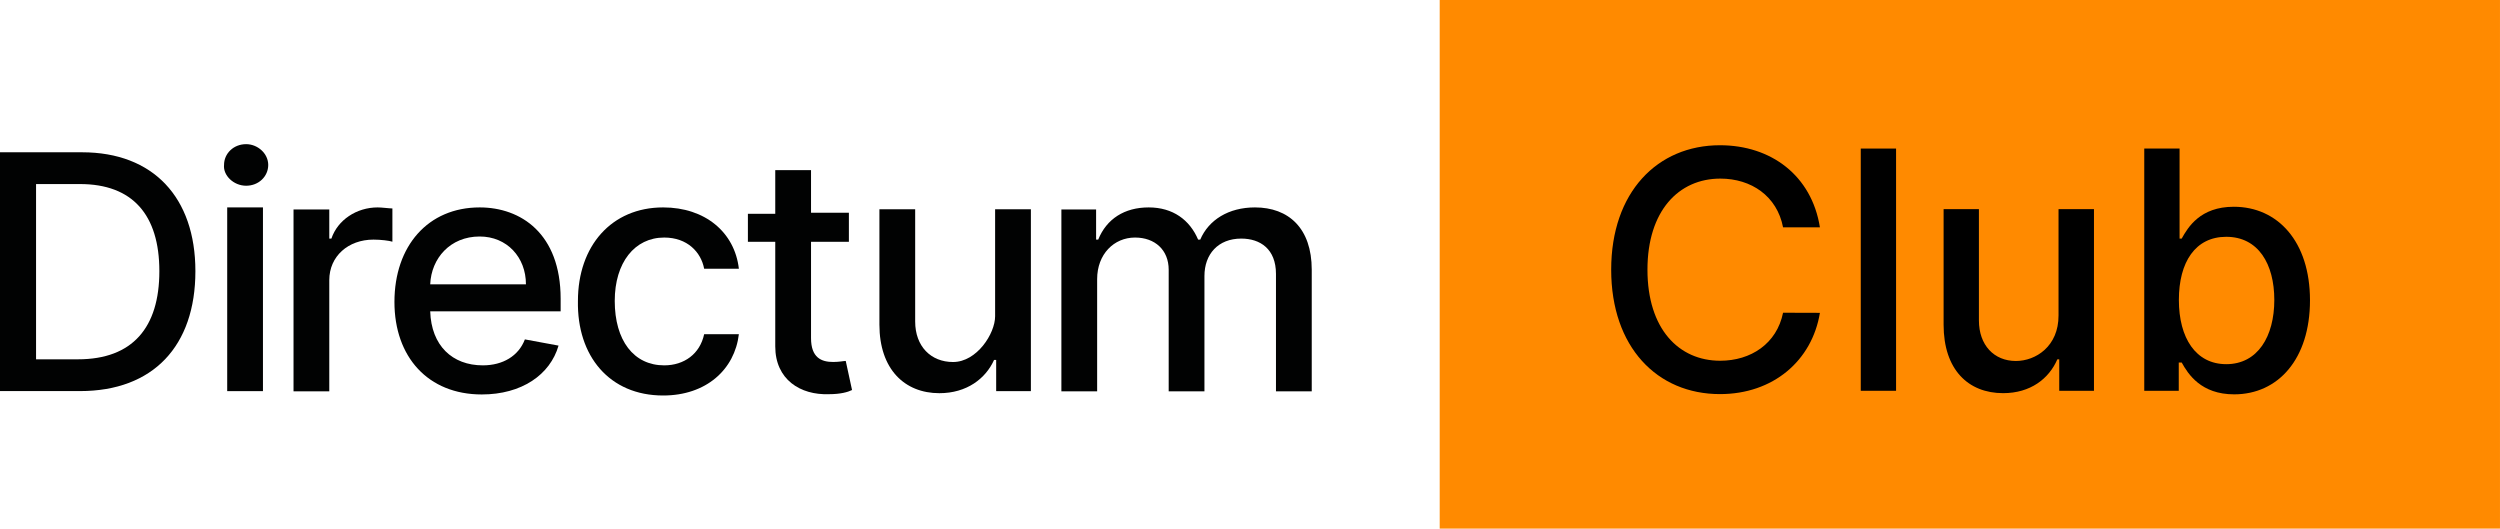
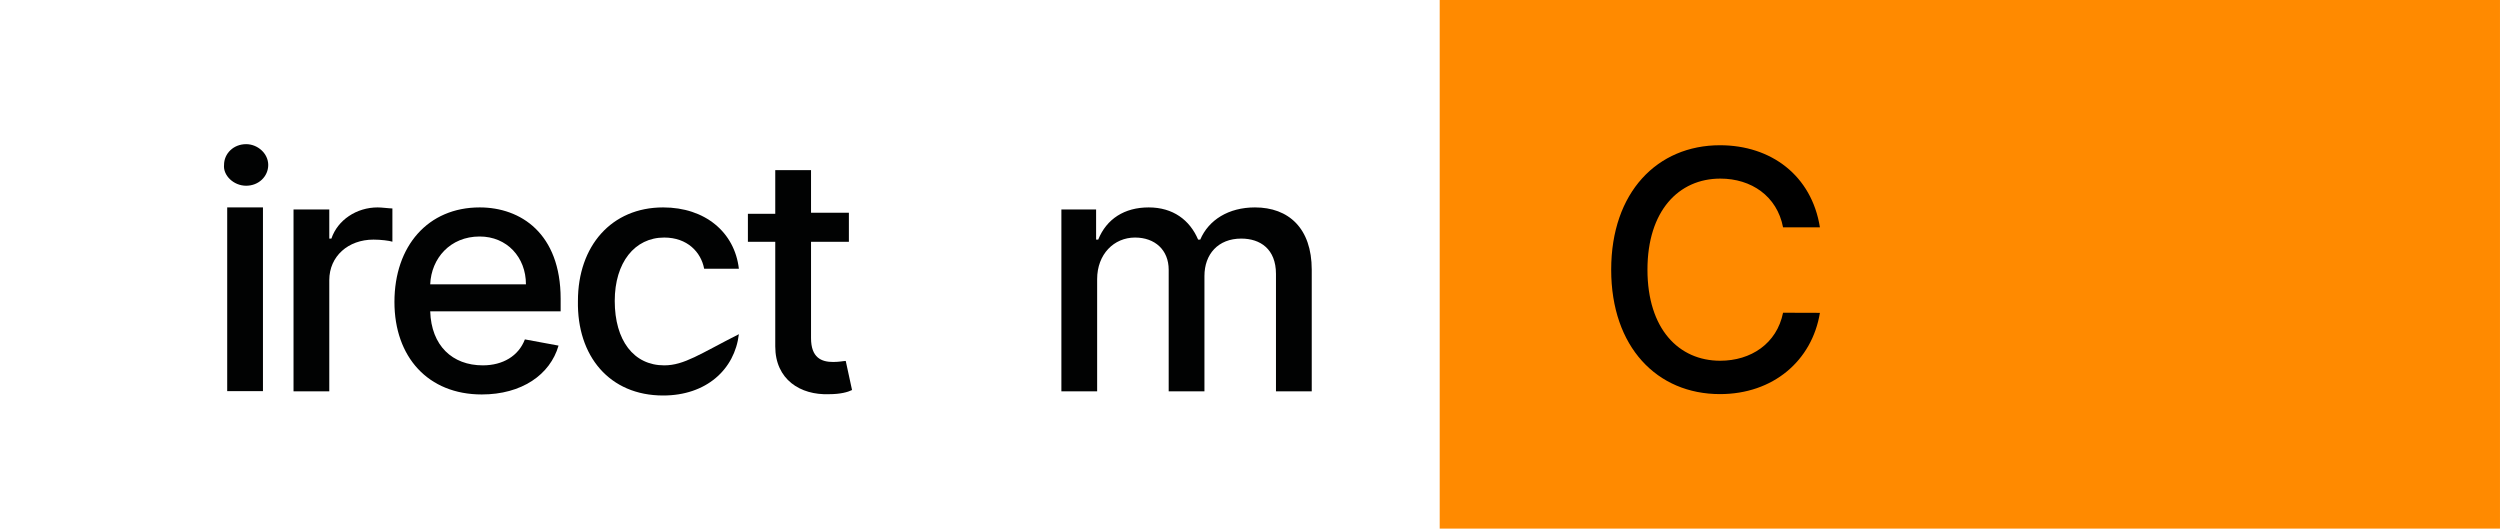
<svg xmlns="http://www.w3.org/2000/svg" width="175" height="37" viewBox="0 0 175 37" fill="none">
  <path fill-rule="evenodd" clip-rule="evenodd" d="M100.779 0H174.999V37H100.779V0Z" fill="#FF8A00" />
-   <path d="M5.602 27.376C10.722 27.376 13.678 24.22 13.678 18.982C13.678 13.817 10.722 10.66 5.746 10.66H0V27.376H5.602ZM2.524 25.152V12.884H5.602C9.28 12.884 11.155 15.037 11.155 18.982C11.155 22.928 9.28 25.152 5.458 25.152H2.524Z" fill="#010202" />
  <path d="M15.904 27.377H18.407V14.519H17.155H15.904V27.377ZM17.229 13.001C18.113 13.001 18.776 12.346 18.776 11.546C18.776 10.745 18.039 10.091 17.229 10.091C16.346 10.091 15.683 10.745 15.683 11.546C15.609 12.273 16.346 13.001 17.229 13.001Z" fill="#010202" />
  <path d="M20.547 27.394H23.05V19.61C23.05 17.937 24.376 16.773 26.143 16.773C26.659 16.773 27.248 16.846 27.468 16.919V14.591C27.248 14.591 26.732 14.519 26.438 14.519C24.965 14.519 23.64 15.391 23.198 16.701H23.05V14.664H20.547V27.394Z" fill="#010202" />
  <path d="M33.723 27.612C36.521 27.612 38.509 26.23 39.098 24.193L36.742 23.757C36.3 24.921 35.196 25.575 33.797 25.575C31.661 25.575 30.189 24.193 30.115 21.793H39.245V20.92C39.245 16.337 36.447 14.519 33.576 14.519C29.968 14.519 27.611 17.21 27.611 21.138C27.611 24.993 29.968 27.612 33.723 27.612ZM30.115 19.901C30.189 18.083 31.514 16.555 33.576 16.555C35.49 16.555 36.816 18.01 36.816 19.901H30.115Z" fill="#010202" />
-   <path d="M46.419 27.685C49.438 27.685 51.426 25.866 51.721 23.393H49.291C48.996 24.775 47.892 25.575 46.493 25.575C44.358 25.575 43.032 23.829 43.032 21.065C43.032 18.374 44.431 16.628 46.493 16.628C48.113 16.628 49.07 17.646 49.291 18.81H51.721C51.426 16.264 49.365 14.519 46.419 14.519C42.811 14.519 40.455 17.21 40.455 21.065C40.381 24.921 42.664 27.685 46.419 27.685Z" fill="#010202" />
+   <path d="M46.419 27.685C49.438 27.685 51.426 25.866 51.721 23.393C48.996 24.775 47.892 25.575 46.493 25.575C44.358 25.575 43.032 23.829 43.032 21.065C43.032 18.374 44.431 16.628 46.493 16.628C48.113 16.628 49.07 17.646 49.291 18.81H51.721C51.426 16.264 49.365 14.519 46.419 14.519C42.811 14.519 40.455 17.21 40.455 21.065C40.381 24.921 42.664 27.685 46.419 27.685Z" fill="#010202" />
  <path d="M59.422 14.892H56.772V11.909H54.268V14.964H52.353V16.928H54.268V24.247C54.268 26.575 56.035 27.666 58.023 27.593C58.833 27.593 59.349 27.448 59.643 27.302L59.202 25.266C59.054 25.266 58.76 25.338 58.318 25.338C57.508 25.338 56.772 25.048 56.772 23.666V16.928H59.422V14.892Z" fill="#010202" />
-   <path d="M66.713 25.341C65.167 25.341 64.062 24.25 64.062 22.504V14.648H61.559V22.722C61.559 25.85 63.326 27.523 65.756 27.523C67.67 27.523 68.996 26.505 69.585 25.195H69.732V27.377H72.162V14.648H69.658V22.14C69.658 23.349 68.379 25.341 66.713 25.341Z" fill="#010202" />
  <path d="M74.297 27.394H76.8V19.538C76.8 17.792 77.979 16.628 79.451 16.628C80.85 16.628 81.808 17.501 81.808 18.883V27.394H84.311V19.32C84.311 17.792 85.268 16.701 86.888 16.701C88.214 16.701 89.318 17.428 89.318 19.174V27.394H91.822V18.883C91.822 15.973 90.202 14.519 87.846 14.519C86.005 14.519 84.606 15.391 84.017 16.773H83.869C83.28 15.391 82.102 14.519 80.409 14.519C78.715 14.519 77.463 15.319 76.874 16.773H76.727V14.664H74.297V27.394Z" fill="#010202" />
  <path d="M127.394 15.913C126.815 12.287 123.979 10.167 120.399 10.167C116.016 10.167 112.783 13.454 112.783 18.877C112.783 24.3 116 27.587 120.399 27.587C124.12 27.587 126.84 25.252 127.394 21.899L124.814 21.891C124.376 24.06 122.557 25.252 120.415 25.252C117.513 25.252 115.322 23.025 115.322 18.877C115.322 14.762 117.505 12.502 120.424 12.502C122.582 12.502 124.393 13.719 124.814 15.913H127.394Z" fill="black" />
-   <path d="M132.725 10.399H130.253V27.355H132.725V10.399Z" fill="black" />
-   <path d="M144.097 22.081C144.105 24.242 142.501 25.269 141.112 25.269C139.582 25.269 138.524 24.159 138.524 22.429V14.638H136.052V22.727C136.052 25.881 137.78 27.521 140.219 27.521C142.129 27.521 143.427 26.511 144.014 25.153H144.147V27.355H146.578V14.638H144.097V22.081Z" fill="black" />
-   <path d="M150.098 27.355H152.513V25.376H152.719C153.166 26.188 154.075 27.604 156.391 27.604C159.467 27.604 161.699 25.136 161.699 21.021C161.699 16.898 159.434 14.473 156.366 14.473C154.009 14.473 153.158 15.913 152.719 16.7H152.57V10.399H150.098V27.355ZM152.521 20.997C152.521 18.339 153.678 16.576 155.837 16.576C158.077 16.576 159.202 18.471 159.202 20.997C159.202 23.547 158.044 25.492 155.837 25.492C153.712 25.492 152.521 23.671 152.521 20.997Z" fill="black" />
</svg>